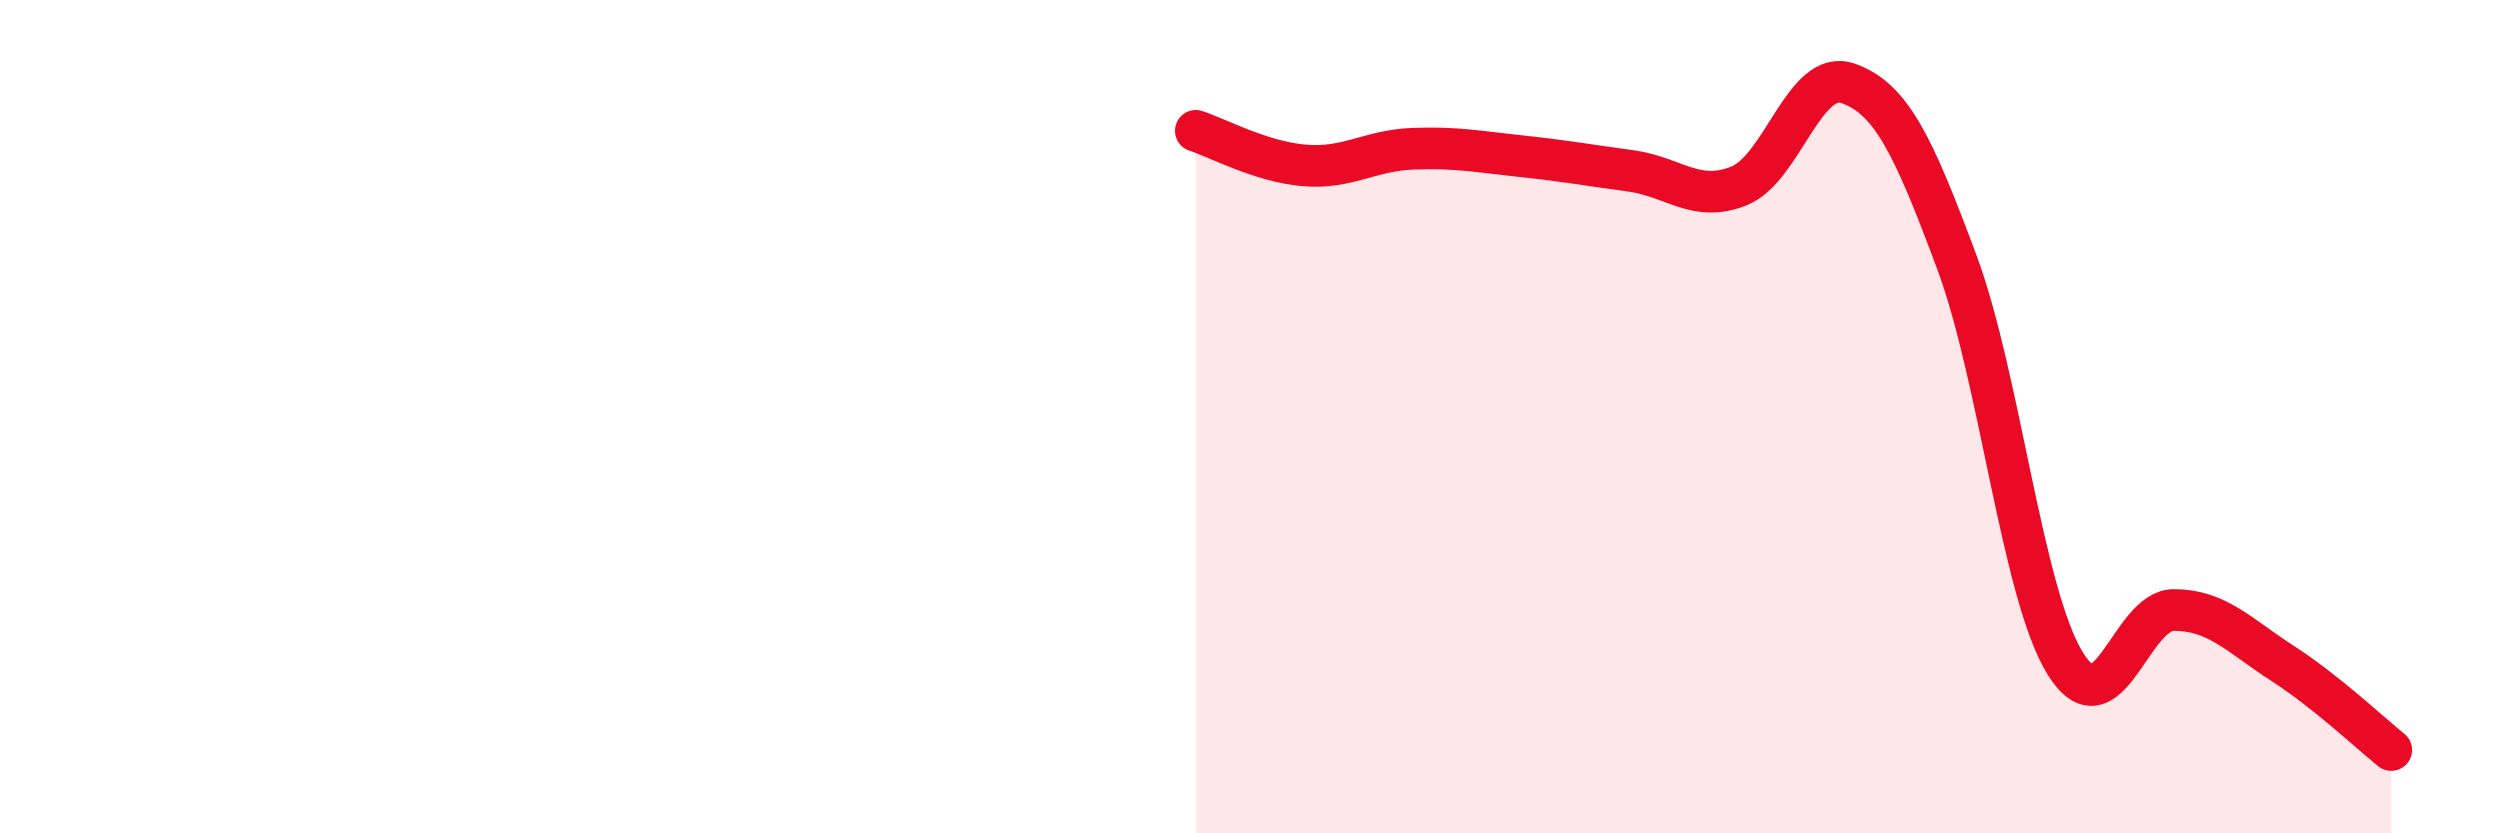
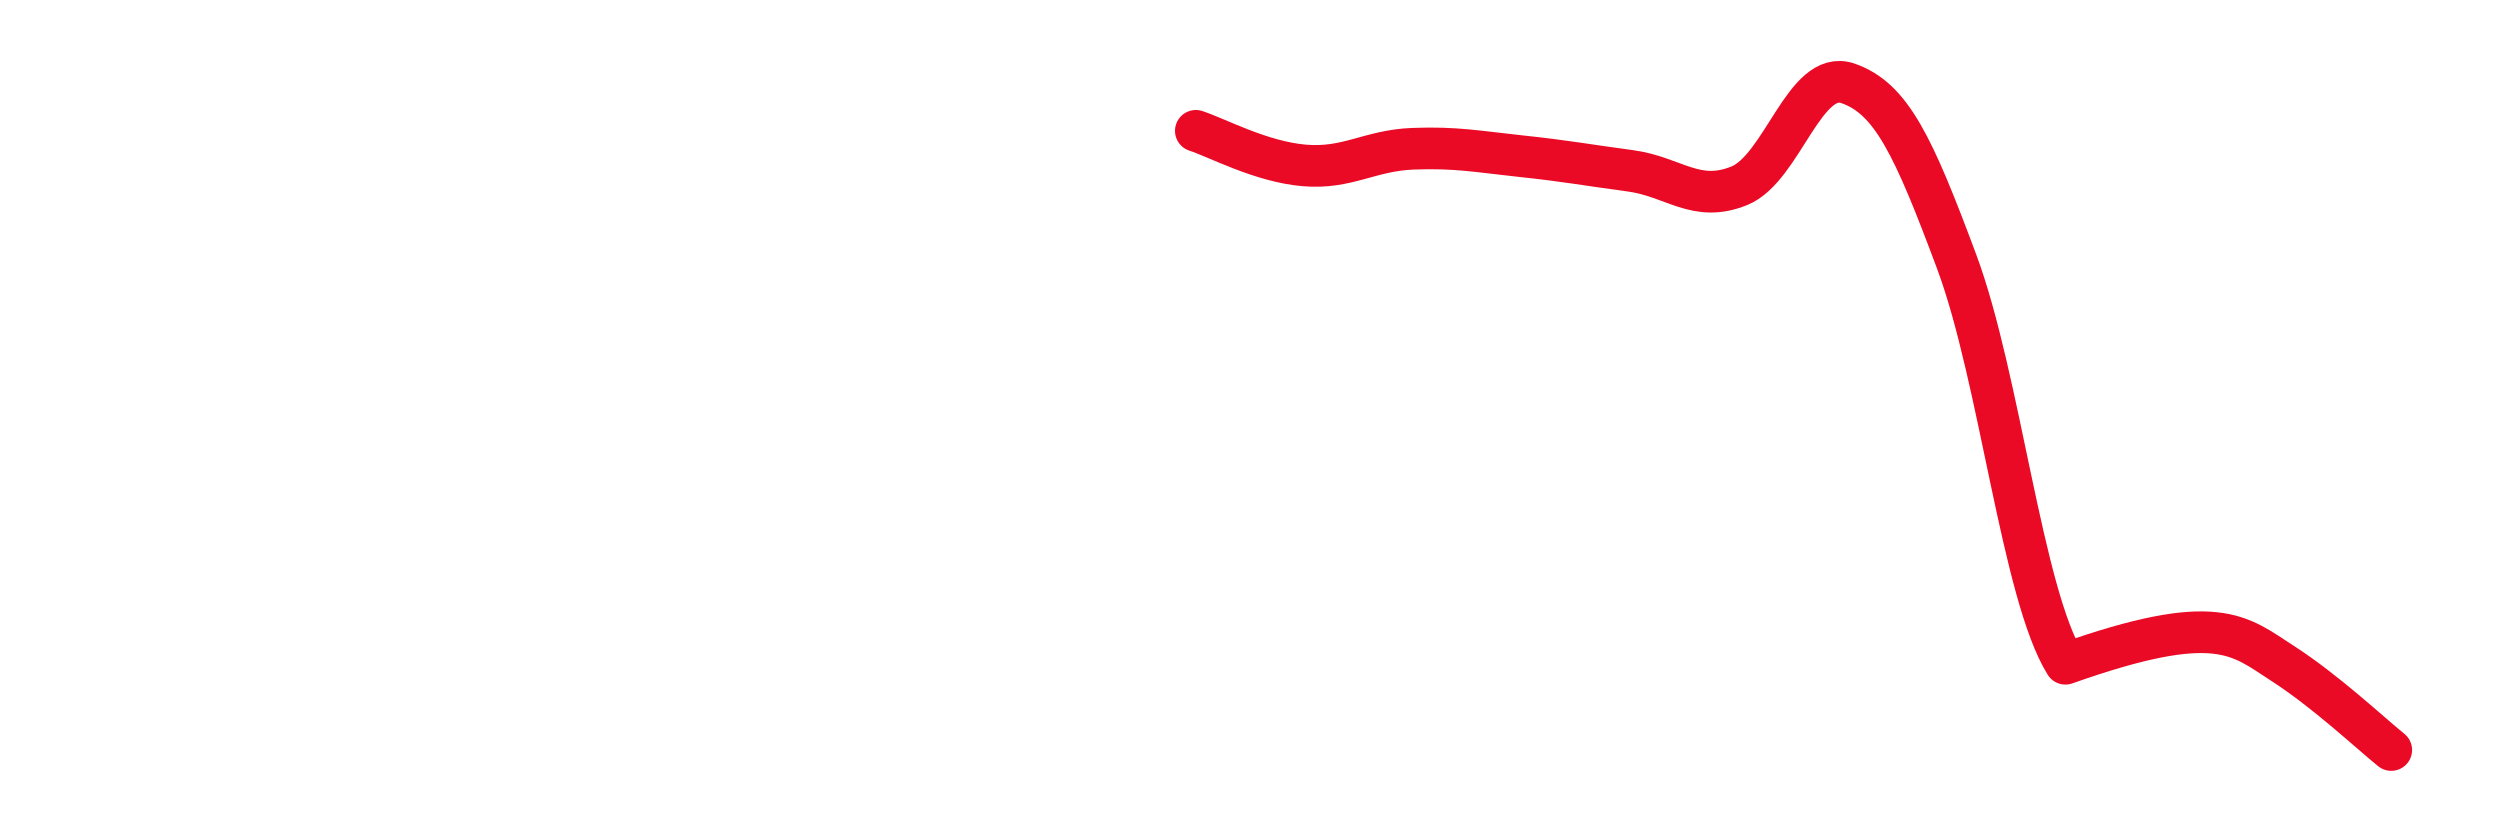
<svg xmlns="http://www.w3.org/2000/svg" width="60" height="20" viewBox="0 0 60 20">
-   <path d="M 28.7,3.14 C 29.22,3.31 30.26,3.88 31.3,3.97 C 32.34,4.06 32.87,3.61 33.91,3.57 C 34.95,3.53 35.48,3.64 36.52,3.75 C 37.56,3.86 38.09,3.96 39.13,4.1 C 40.17,4.24 40.7,4.88 41.74,4.46 C 42.78,4.04 43.31,1.64 44.35,2 C 45.39,2.36 45.92,3.49 46.96,6.28 C 48,9.07 48.53,14.26 49.57,15.93 C 50.61,17.6 51.13,14.64 52.17,14.64 C 53.21,14.64 53.74,15.25 54.78,15.92 C 55.82,16.59 56.87,17.58 57.39,18L57.39 20L28.7 20Z" fill="#EB0A25" opacity="0.1" stroke-linecap="round" stroke-linejoin="round" />
-   <path d="M 28.7,3.14 C 29.22,3.31 30.26,3.88 31.3,3.97 C 32.34,4.06 32.87,3.61 33.91,3.57 C 34.95,3.53 35.48,3.64 36.52,3.75 C 37.56,3.86 38.09,3.96 39.13,4.1 C 40.17,4.24 40.7,4.88 41.74,4.46 C 42.78,4.04 43.31,1.64 44.35,2 C 45.39,2.36 45.92,3.49 46.96,6.28 C 48,9.07 48.53,14.26 49.57,15.93 C 50.61,17.6 51.13,14.64 52.17,14.64 C 53.21,14.64 53.74,15.25 54.78,15.92 C 55.82,16.59 56.87,17.58 57.39,18" stroke="#EB0A25" stroke-width="1" fill="none" stroke-linecap="round" stroke-linejoin="round" />
+   <path d="M 28.7,3.14 C 29.22,3.31 30.26,3.88 31.3,3.97 C 32.34,4.06 32.87,3.61 33.91,3.57 C 34.95,3.53 35.48,3.64 36.52,3.75 C 37.56,3.86 38.09,3.96 39.13,4.1 C 40.17,4.24 40.7,4.88 41.74,4.46 C 42.78,4.04 43.31,1.64 44.35,2 C 45.39,2.36 45.92,3.49 46.96,6.28 C 48,9.07 48.53,14.26 49.57,15.93 C 53.21,14.64 53.74,15.25 54.78,15.92 C 55.82,16.59 56.87,17.58 57.39,18" stroke="#EB0A25" stroke-width="1" fill="none" stroke-linecap="round" stroke-linejoin="round" />
</svg>